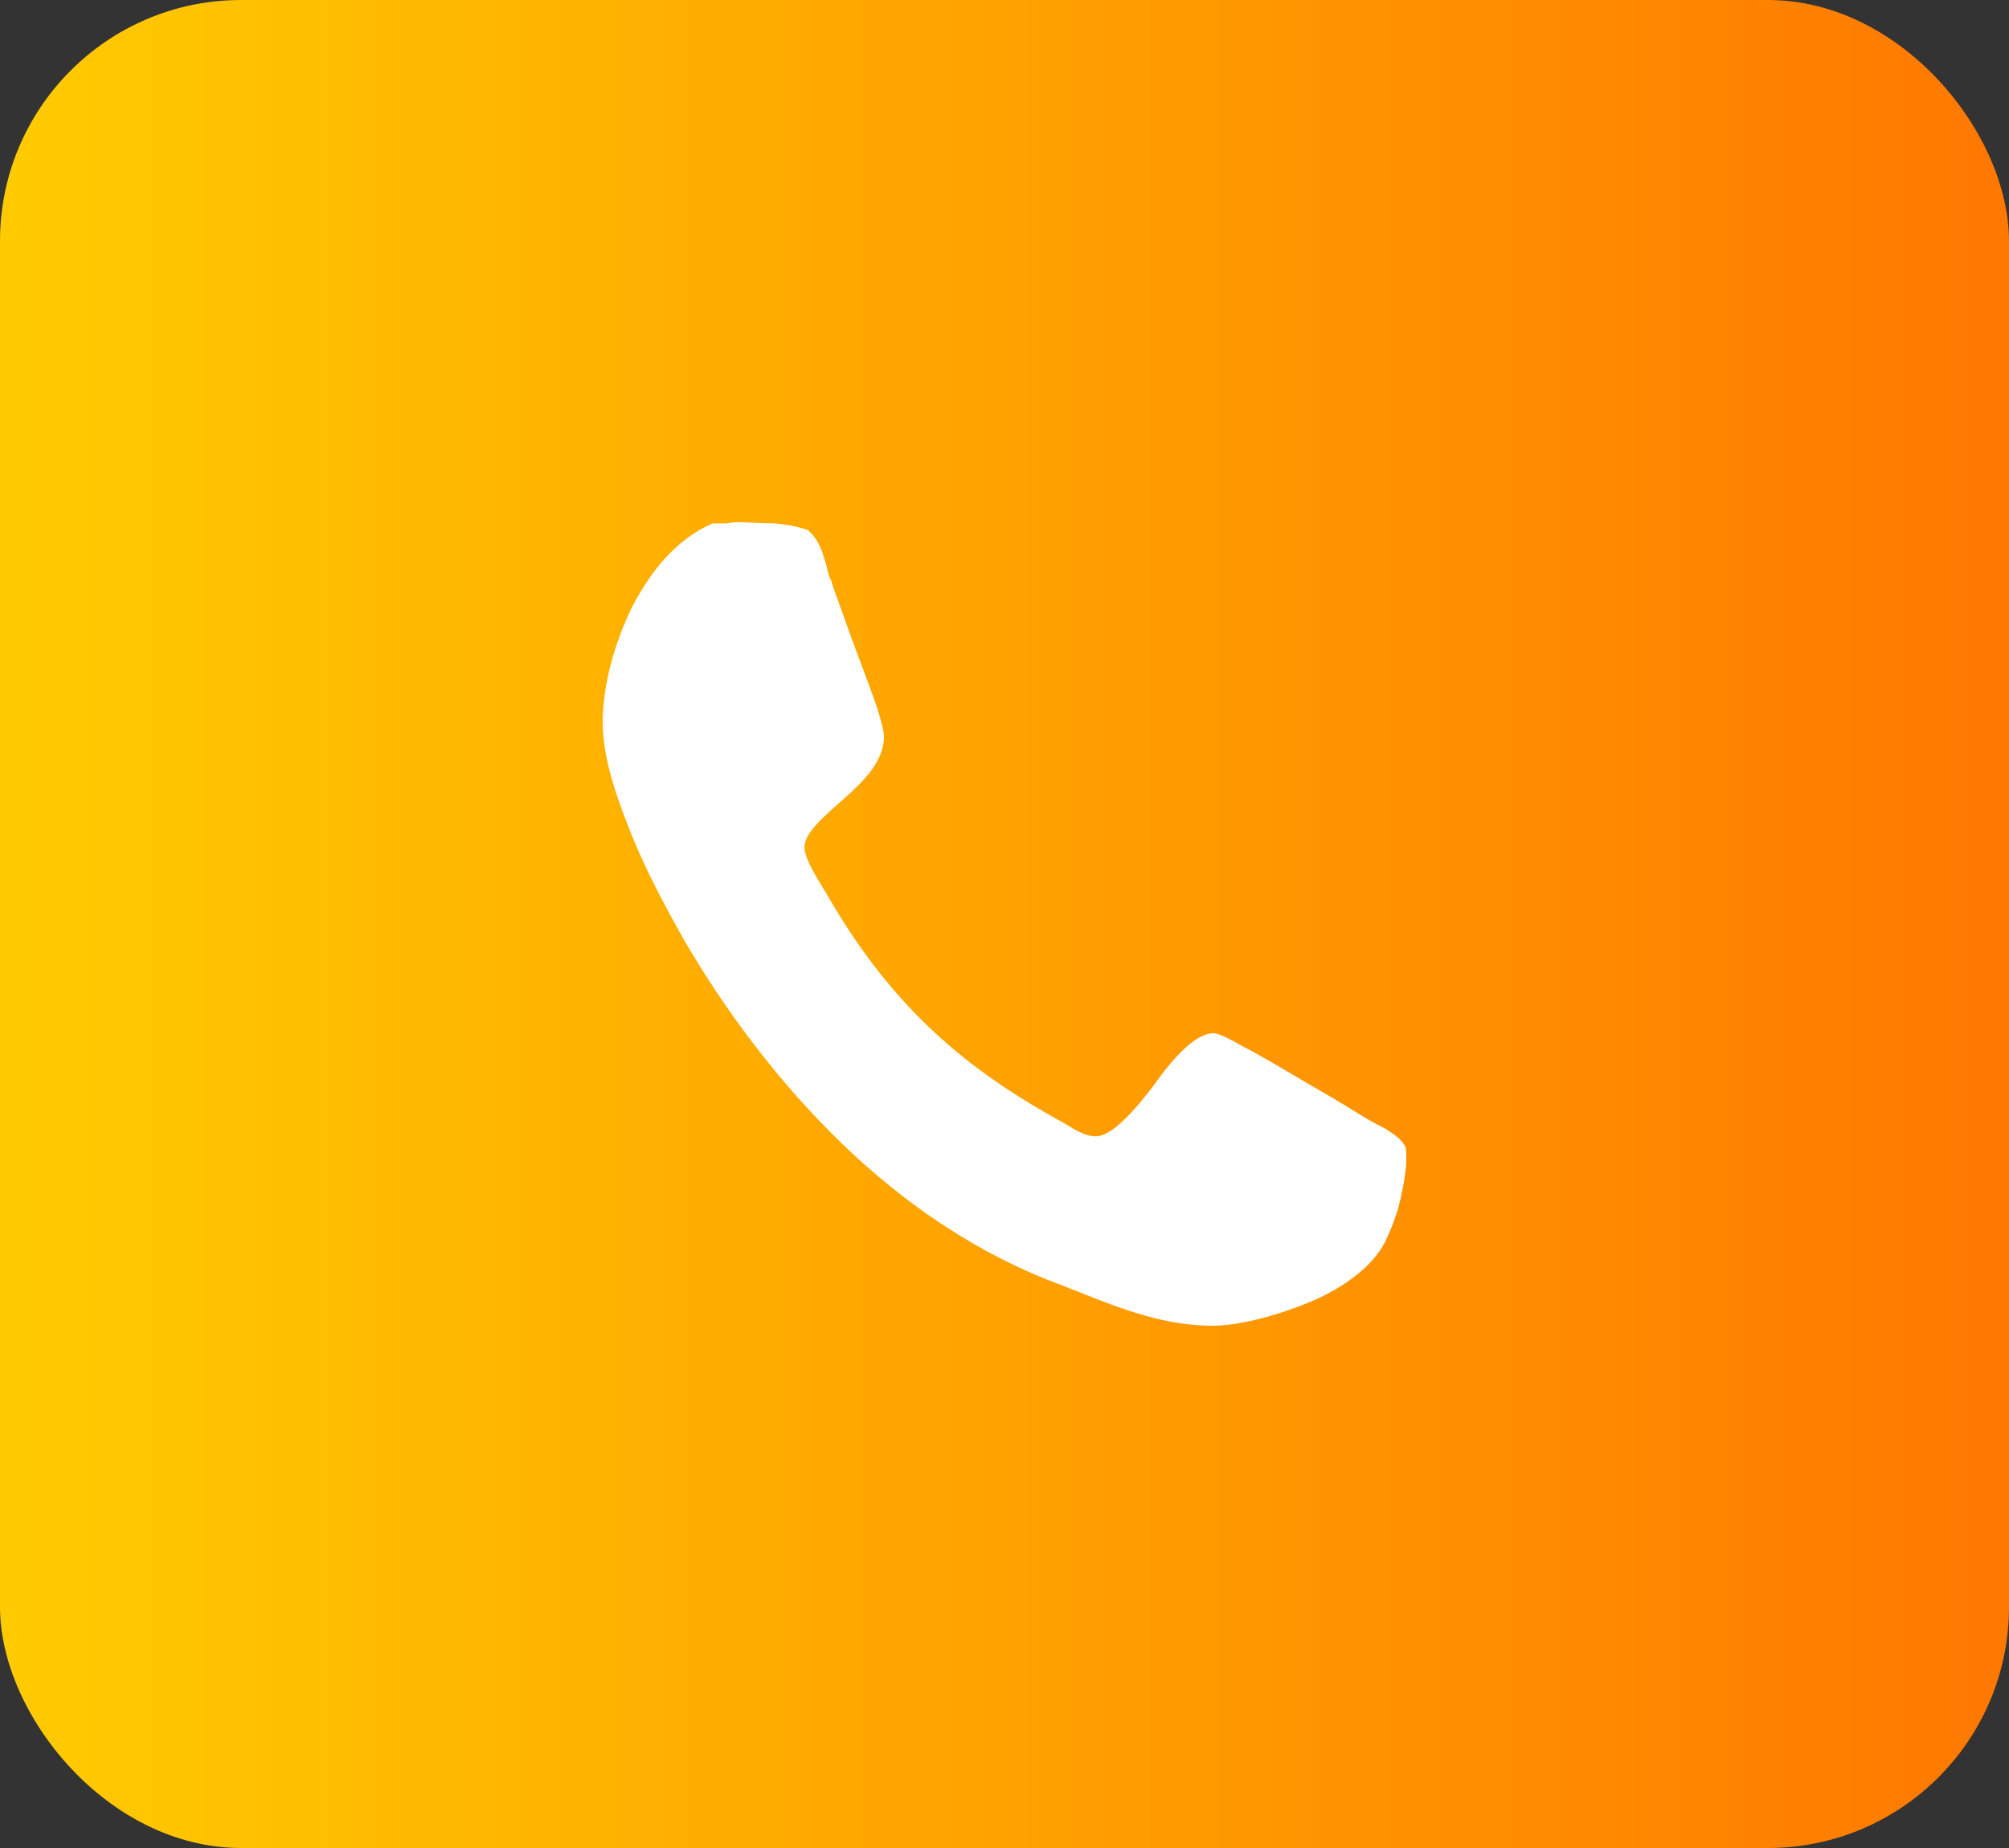
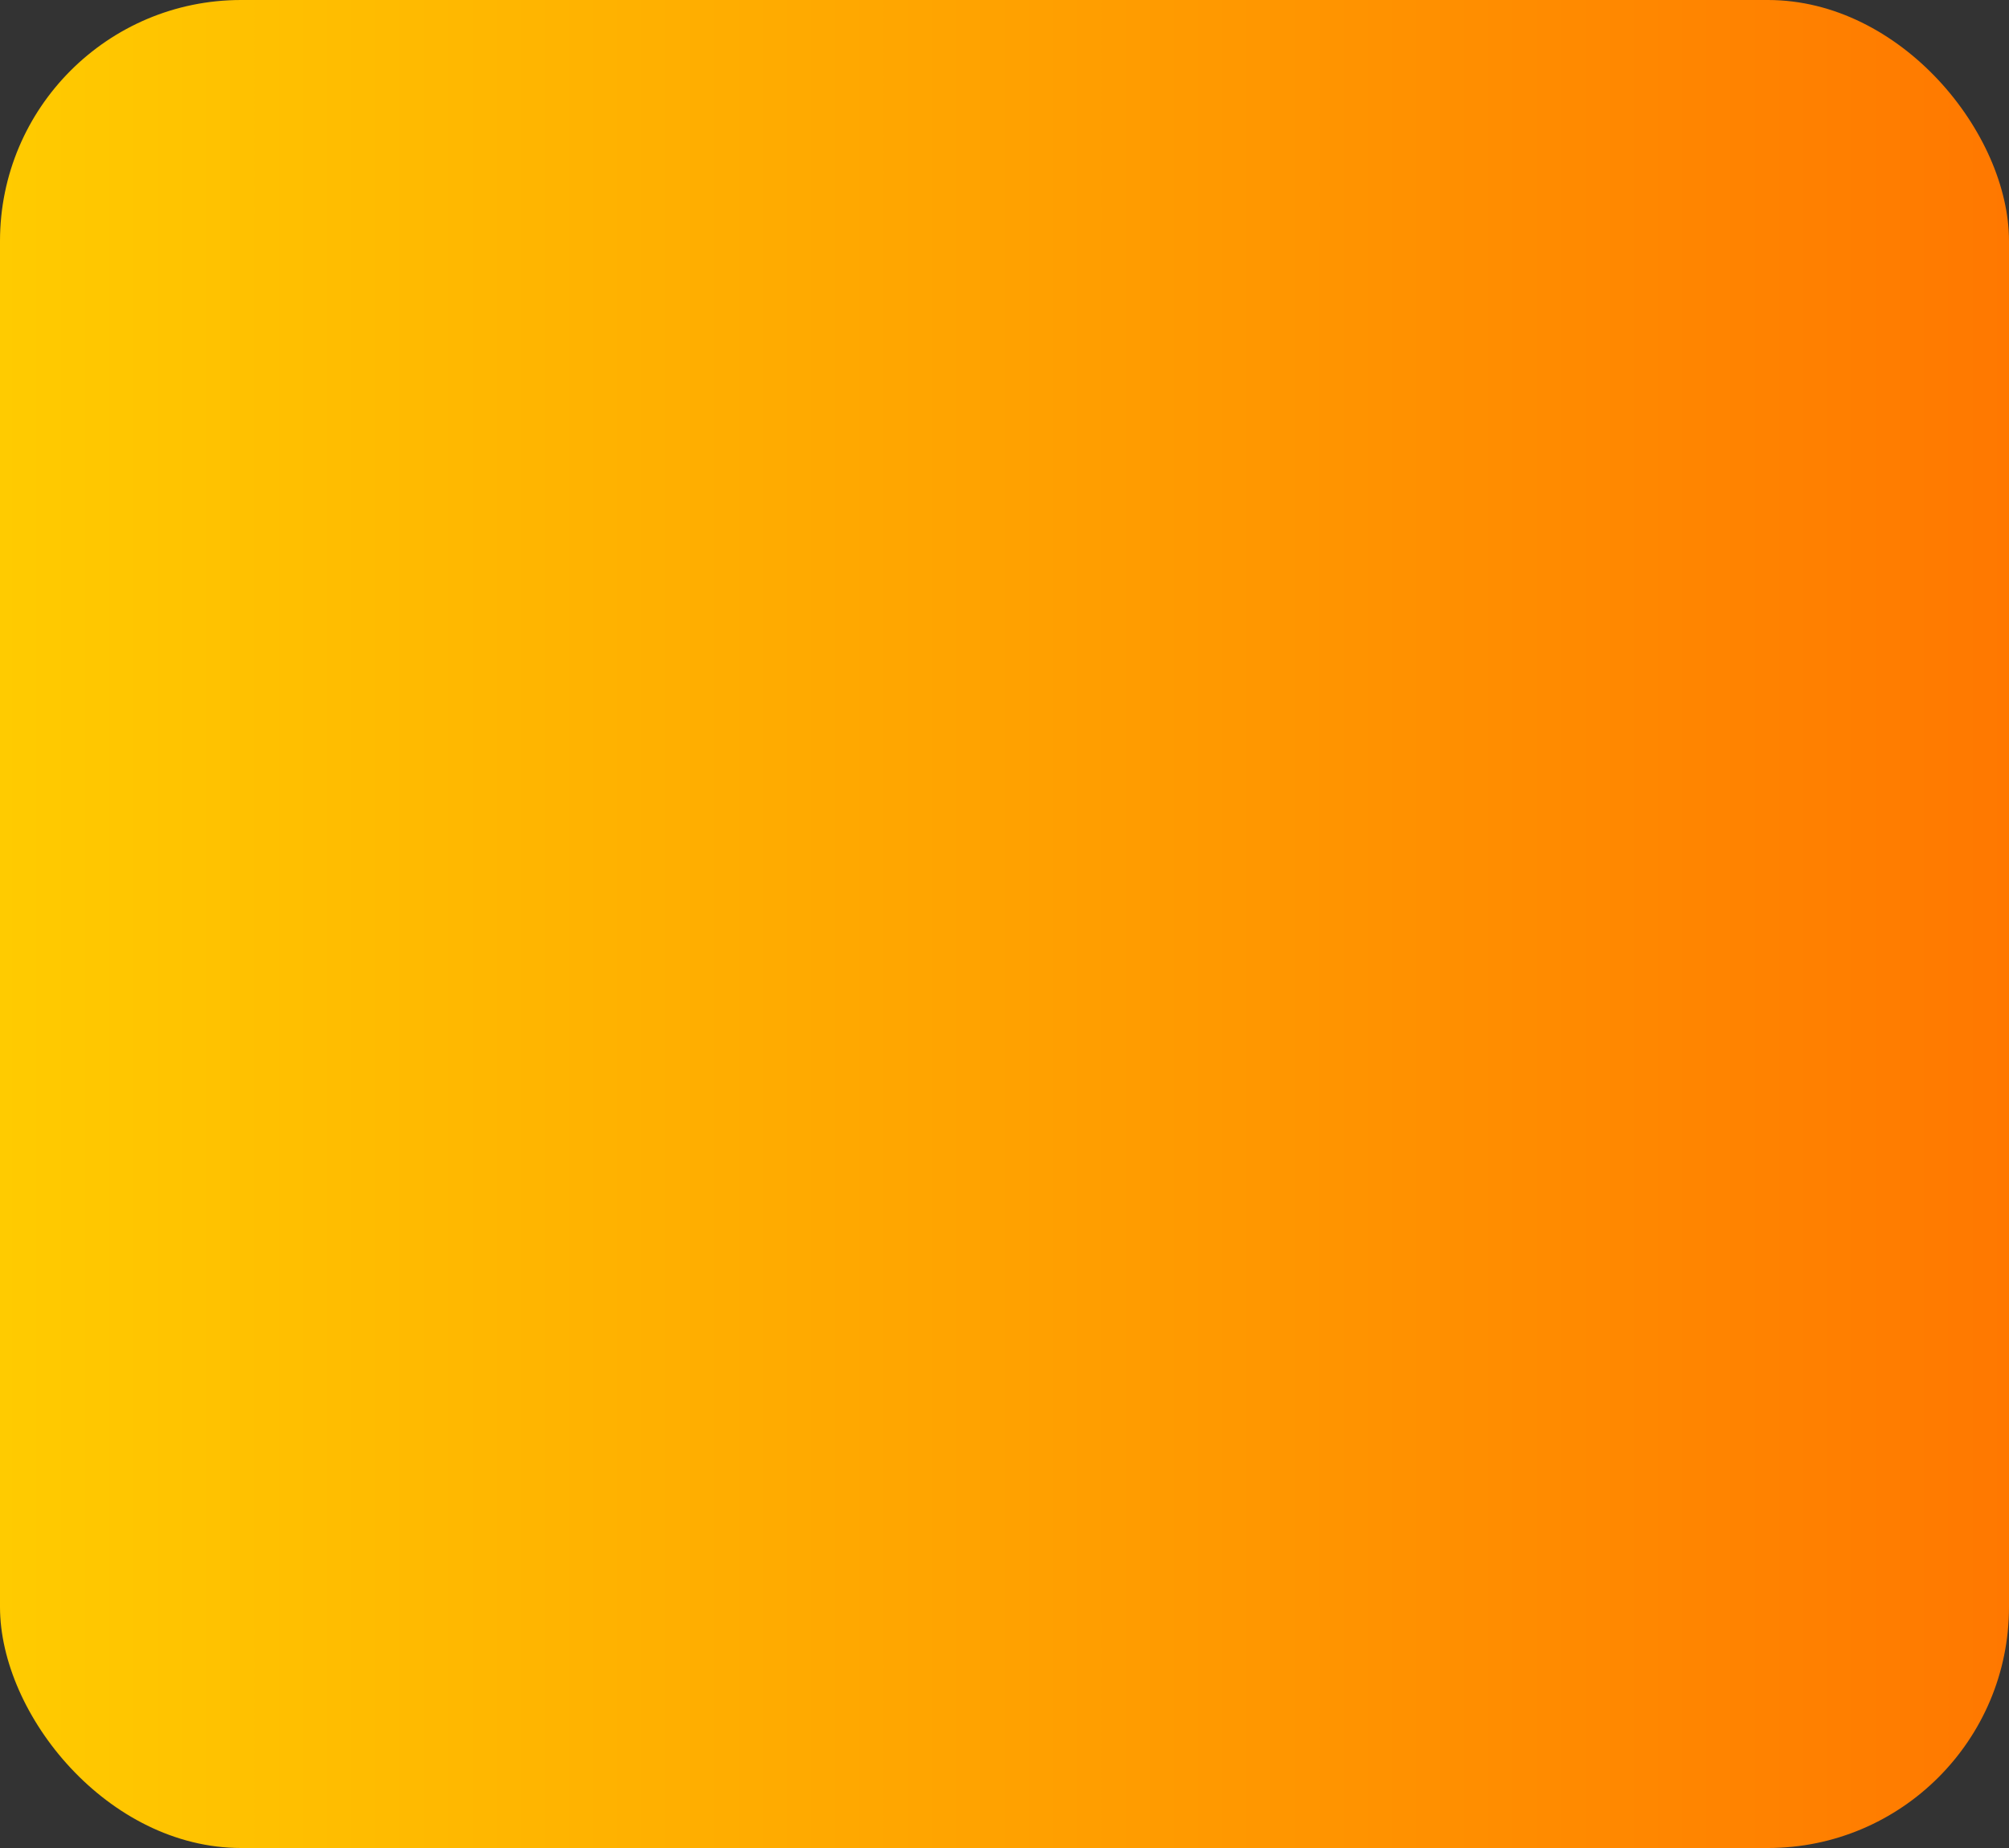
<svg xmlns="http://www.w3.org/2000/svg" width="50" height="46" viewBox="0 0 50 46" fill="none">
  <rect x="0" y="0" width="50" height="46" fill="#333333" stroke="none" />
  <rect width="50" height="46" rx="6" fill="url(#paint0_linear_13_160)" />
-   <path d="M15.001 17.993C15.001 18.83 15.308 19.751 15.698 20.727C16.088 21.703 16.59 22.624 16.981 23.321C18.042 25.162 19.408 26.975 20.97 28.481C22.532 29.987 24.373 31.242 26.437 31.996C27.637 32.47 28.836 33 30.175 33C30.844 33 31.793 32.749 32.657 32.386C33.494 32.023 34.247 31.466 34.526 30.796C34.638 30.545 34.777 30.211 34.861 29.82C34.945 29.457 35 29.094 35 28.843C35 28.704 35 28.564 34.972 28.536C34.888 28.368 34.693 28.229 34.47 28.09C33.967 27.839 33.884 27.755 33.131 27.309C32.35 26.863 31.541 26.36 30.843 25.998C30.509 25.802 30.286 25.718 30.202 25.718C29.755 25.718 29.198 26.332 28.724 27.002C28.221 27.671 27.663 28.285 27.273 28.285C27.078 28.285 26.882 28.201 26.659 28.062C26.436 27.923 26.213 27.811 26.074 27.727C23.619 26.332 21.973 24.687 20.579 22.261C20.412 21.981 20.021 21.396 20.021 21.088C20.021 20.726 20.524 20.308 21.026 19.861C21.5 19.443 22.002 18.941 22.002 18.327C22.002 18.243 21.946 17.992 21.834 17.63C21.583 16.904 21.249 16.068 20.969 15.259C20.83 14.868 20.718 14.59 20.69 14.45C20.634 14.367 20.606 14.255 20.578 14.116C20.551 13.976 20.494 13.865 20.467 13.753C20.383 13.502 20.244 13.307 20.104 13.195C19.965 13.139 19.631 13.056 19.296 13.028C18.961 13.028 18.57 13 18.403 13C18.319 13 18.208 13 18.096 13.028H17.734C16.841 13.419 16.2 14.2 15.726 15.12C15.279 16.04 15 17.073 15 17.993H15.001Z" fill="white" />
  <defs>
    <linearGradient id="paint0_linear_13_160" x1="3.72529e-07" y1="23" x2="50" y2="23" gradientUnits="userSpaceOnUse">
      <stop stop-color="#FFCB00" />
      <stop offset="1" stop-color="#FF7800" />
    </linearGradient>
  </defs>
</svg>